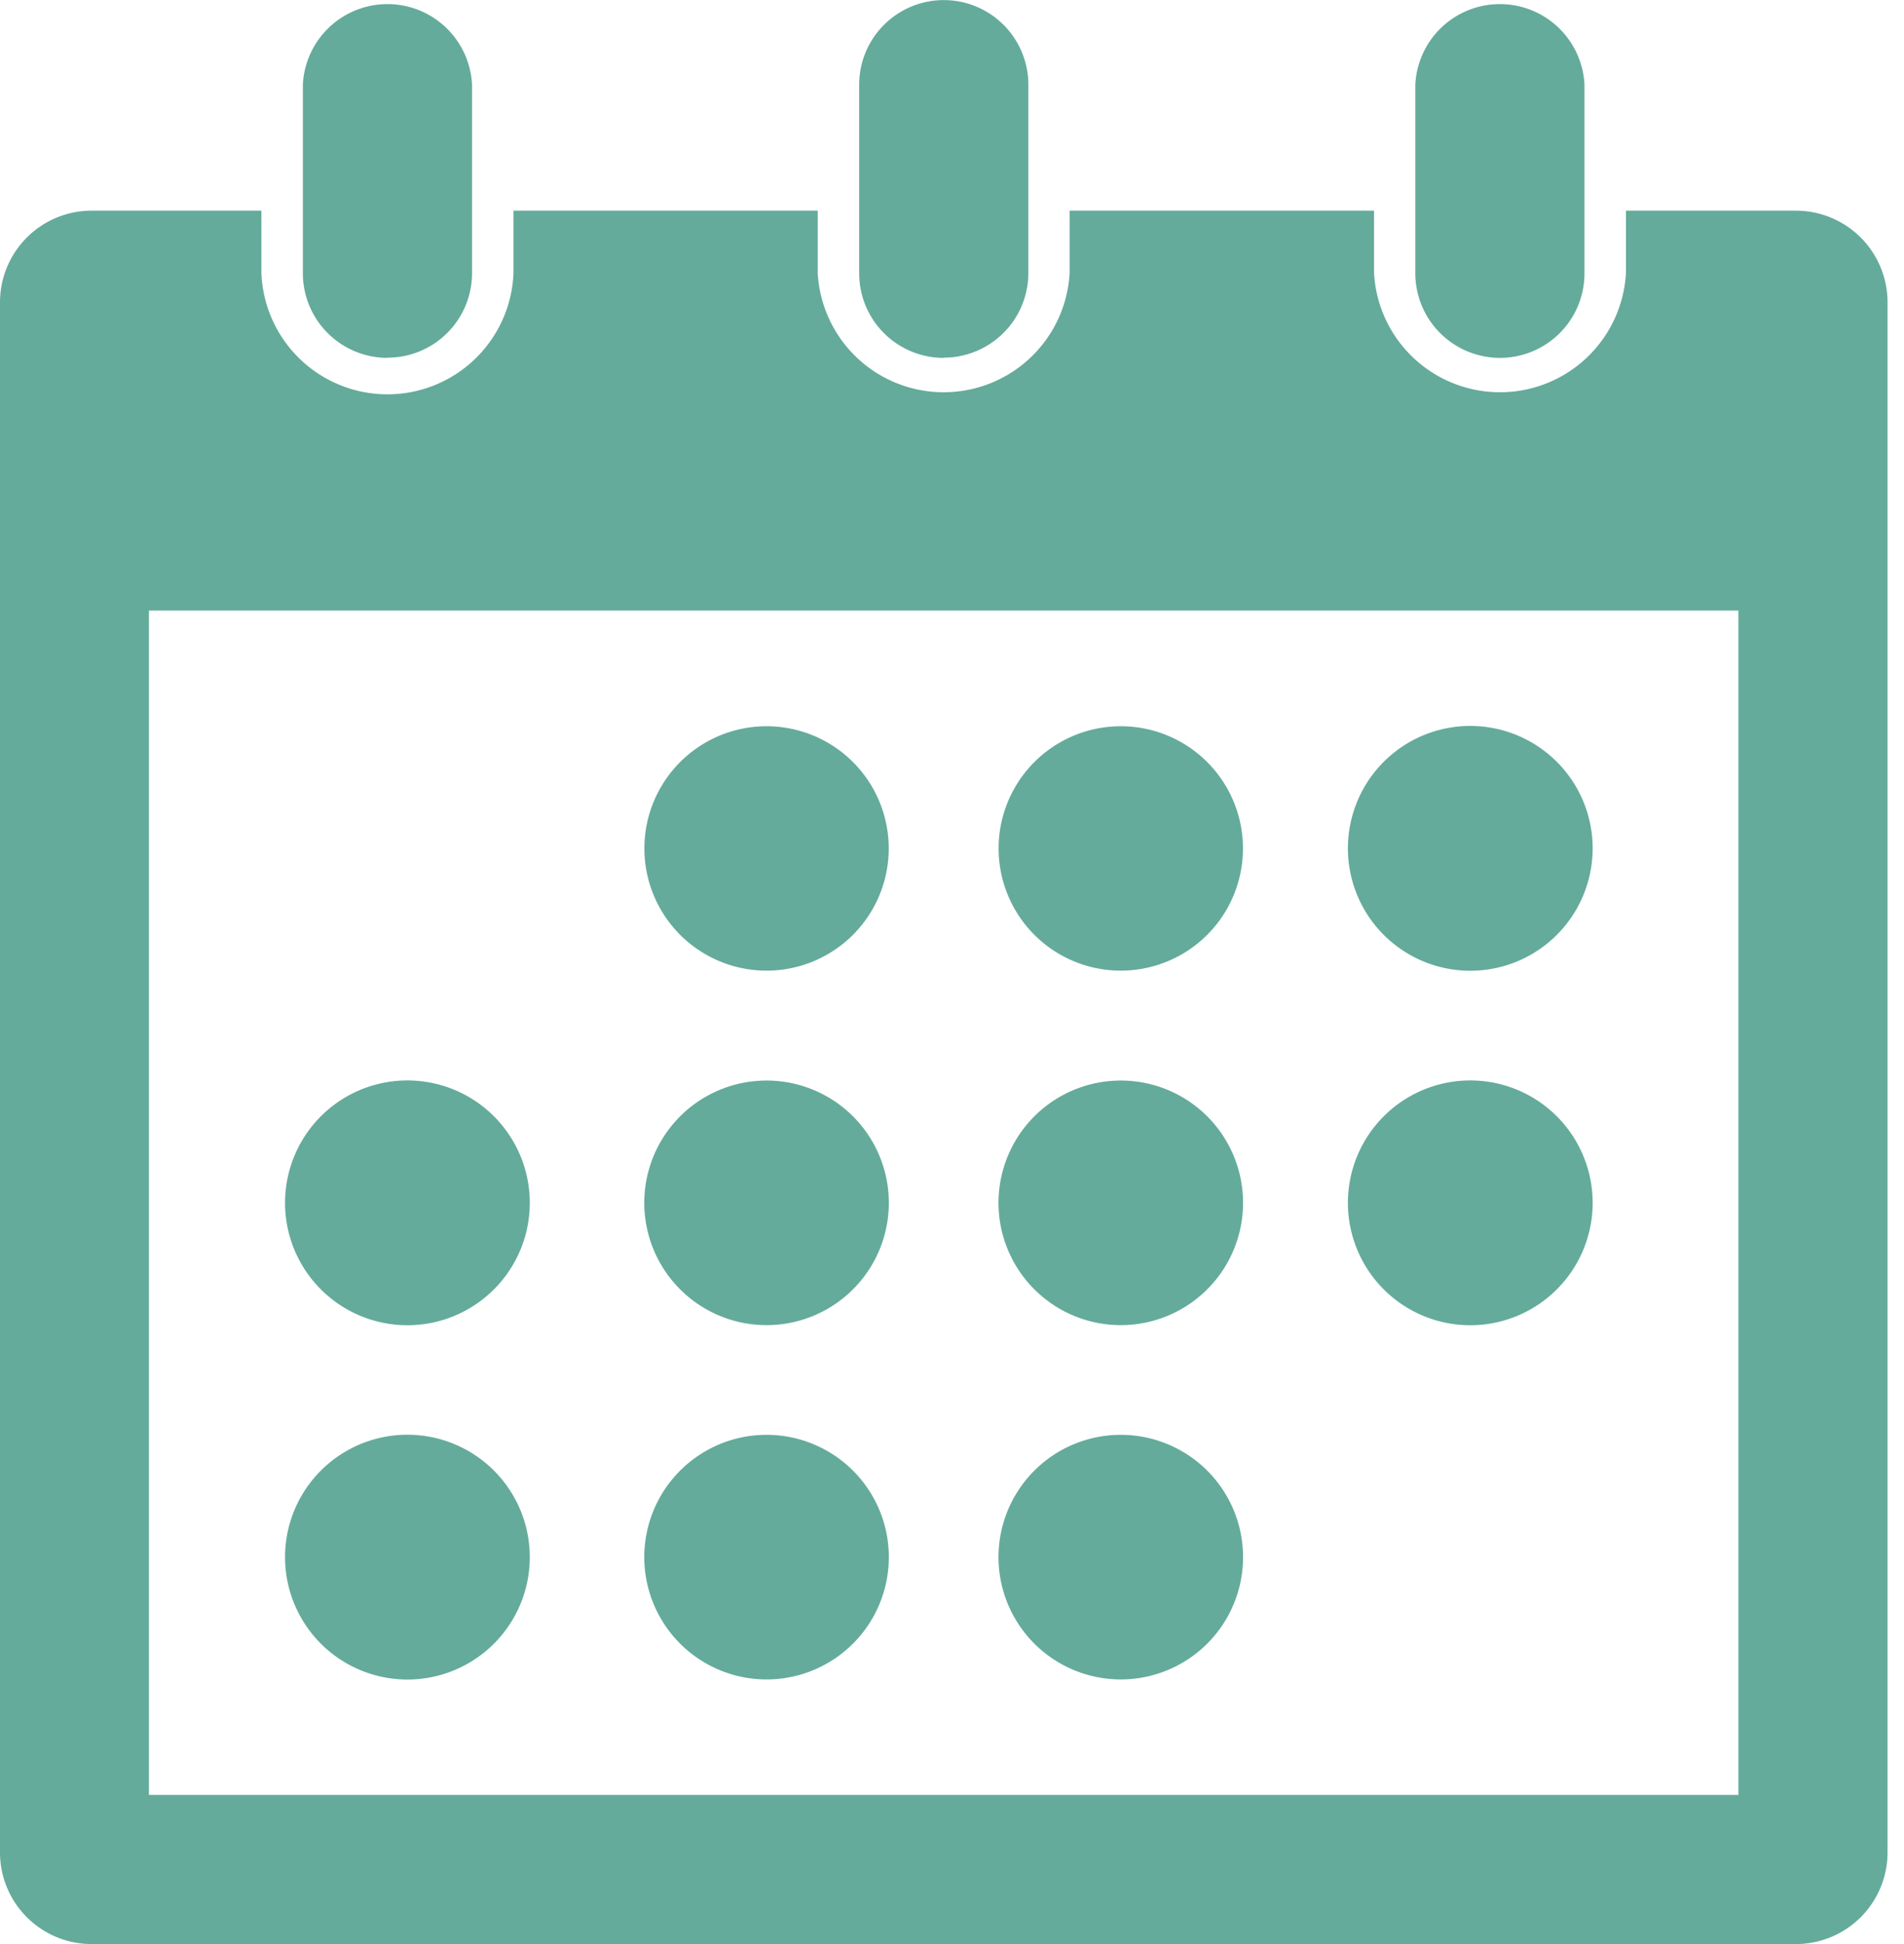
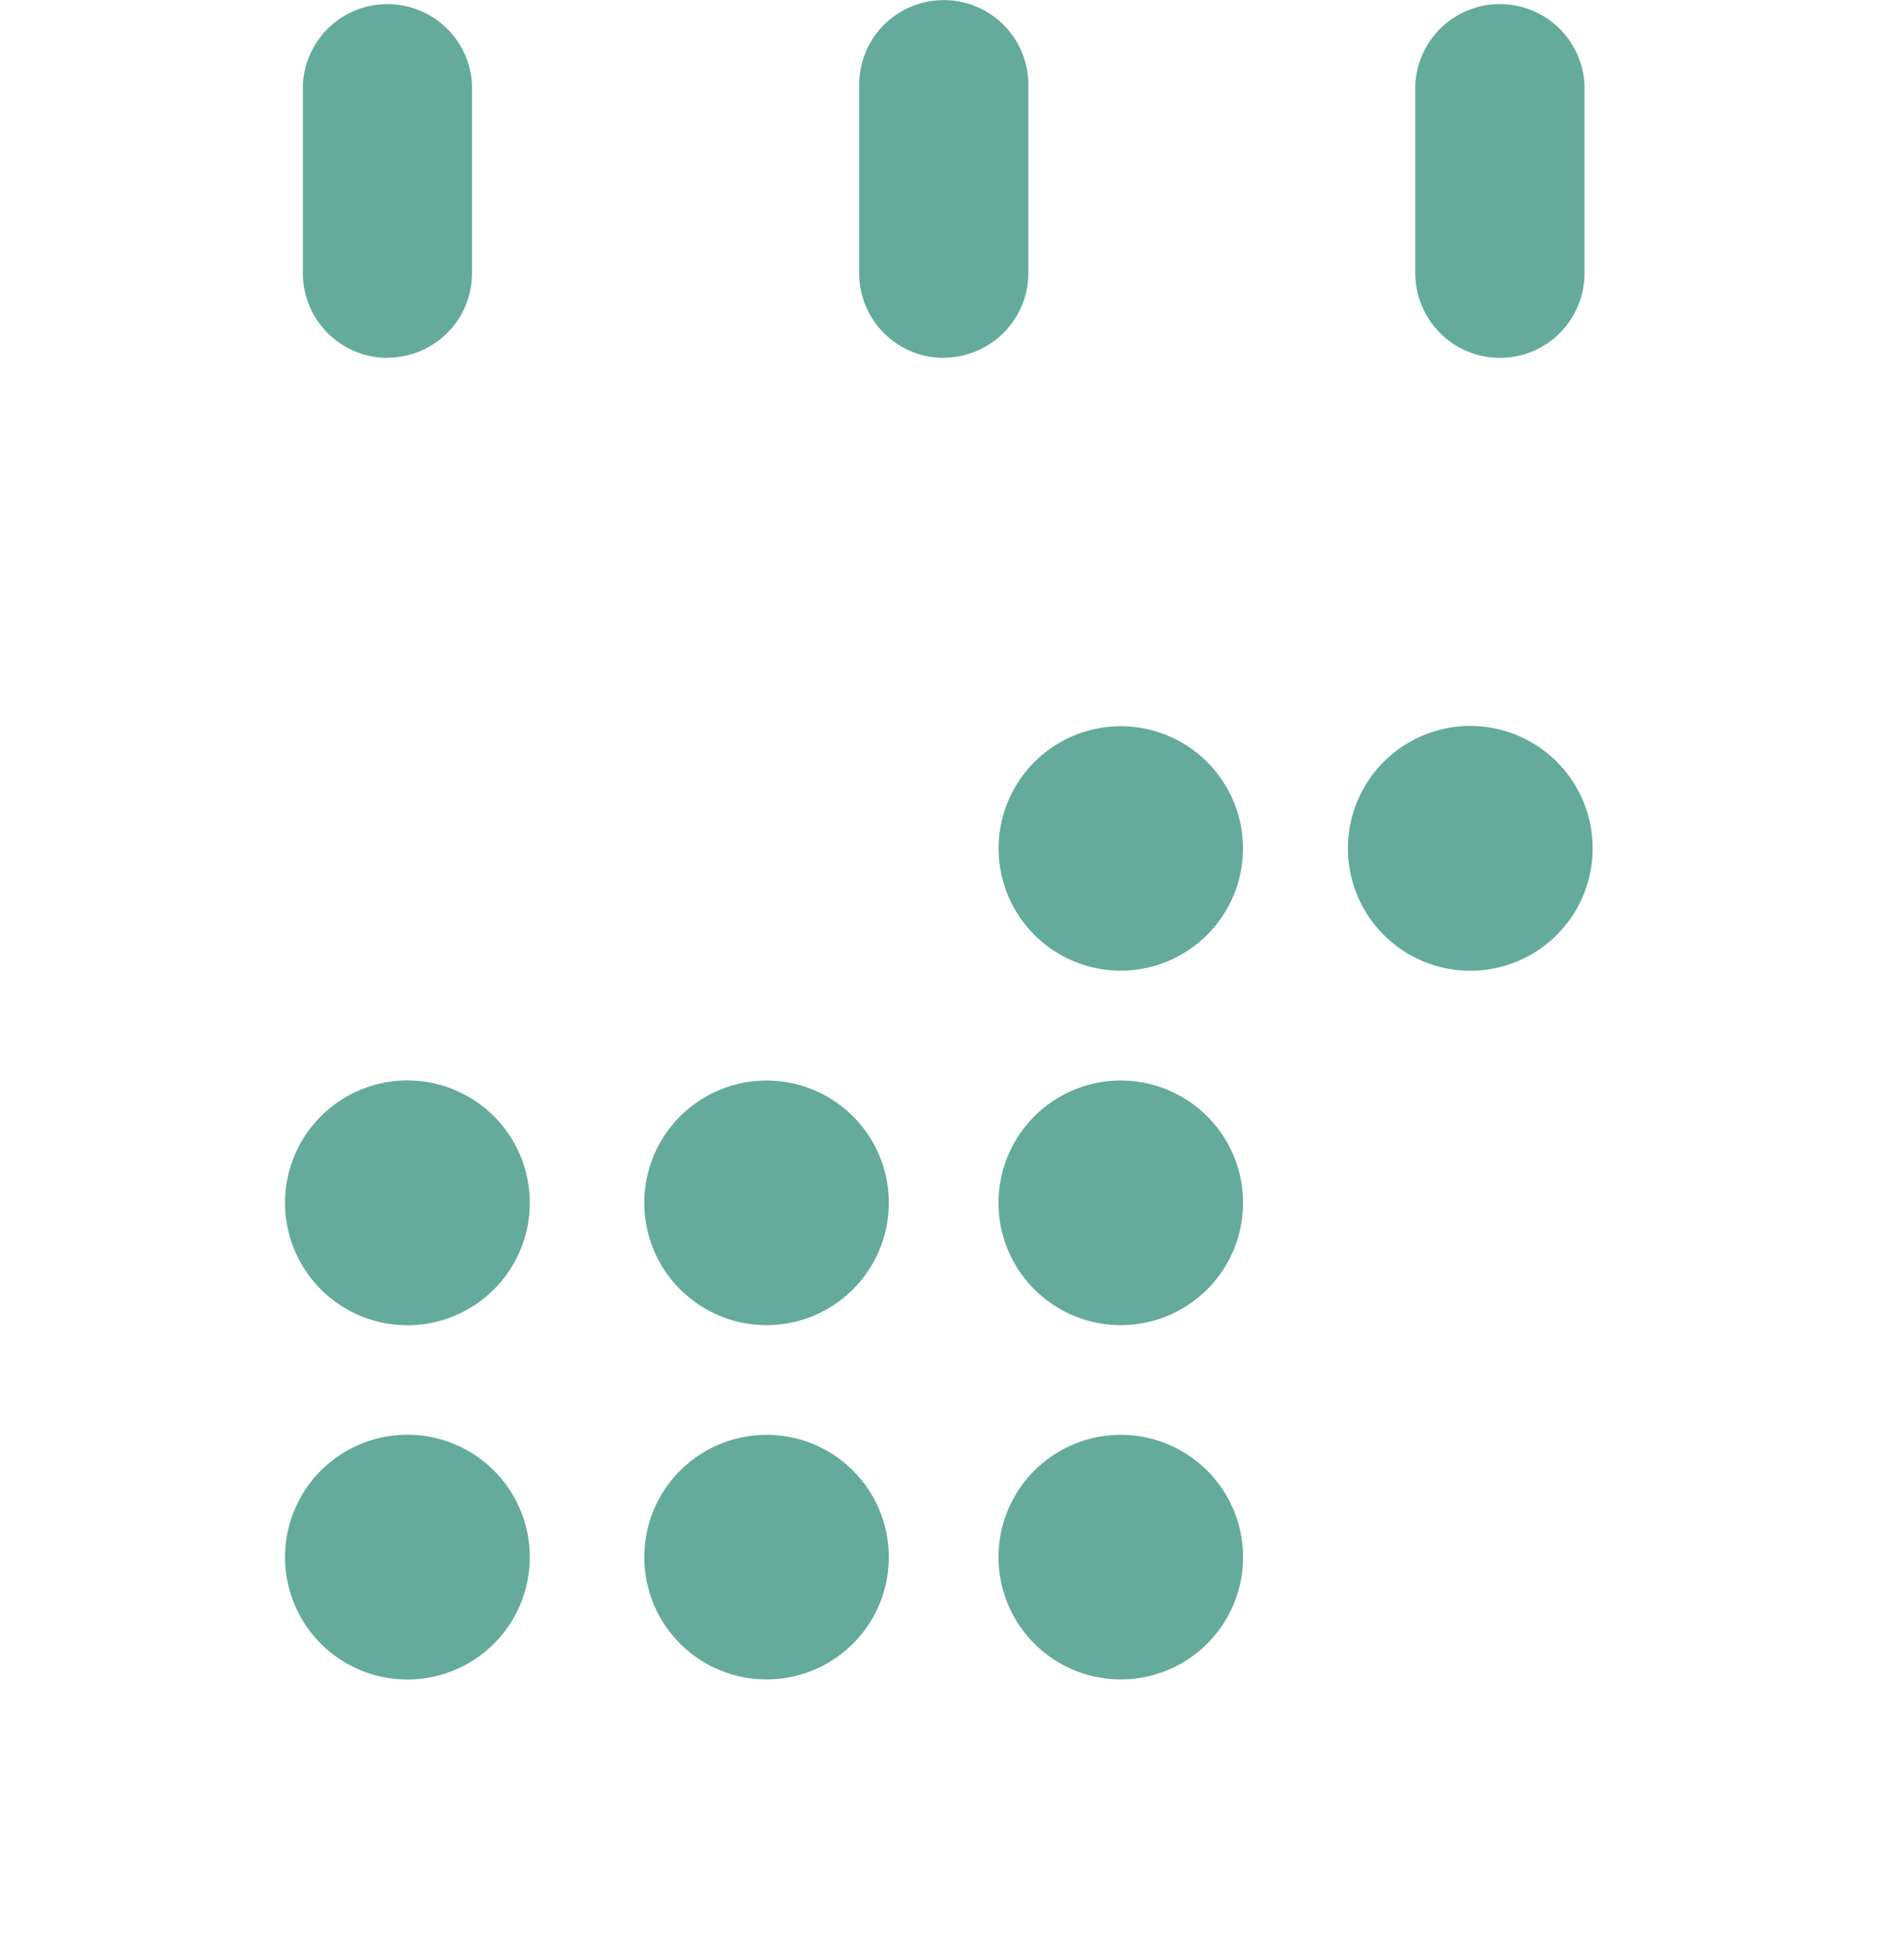
<svg xmlns="http://www.w3.org/2000/svg" xml:space="preserve" fill-rule="evenodd" stroke-linejoin="round" stroke-miterlimit="2" clip-rule="evenodd" viewBox="0 0 96 98">
  <path fill="#64ab9b" fill-rule="nonzero" d="M20.79 66.8a6.17 6.17 0 1 1 0-12.33 6.17 6.17 0 0 1 0 12.33Z" />
  <path fill="#64ab9b" fill-rule="nonzero" d="M20.79 84.66a6.17 6.17 0 1 1 0-12.33 6.17 6.17 0 0 1 0 12.33Z" />
-   <path fill="#64ab9b" fill-rule="nonzero" d="M38.65 48.93a6.16 6.16 0 1 1 0-12.32 6.16 6.16 0 0 1 0 12.32Z" />
  <path fill="#64ab9b" fill-rule="nonzero" d="M38.65 66.8a6.16 6.16 0 1 1 0-12.33 6.16 6.16 0 0 1 0 12.33Z" />
  <path fill="#64ab9b" fill-rule="nonzero" d="M38.65 84.66a6.16 6.16 0 1 1 0-12.33 6.16 6.16 0 0 1 0 12.33Z" />
  <path fill="#64ab9b" fill-rule="nonzero" d="M56.51 48.93a6.16 6.16 0 1 1 0-12.32 6.16 6.16 0 0 1 0 12.32Z" />
  <path fill="#64ab9b" fill-rule="nonzero" d="M56.51 66.8a6.16 6.16 0 1 1 0-12.33 6.16 6.16 0 0 1 0 12.33Z" />
  <path fill="#64ab9b" fill-rule="nonzero" d="M56.51 84.66a6.16 6.16 0 1 1 0-12.33 6.16 6.16 0 0 1 0 12.33Z" />
  <path fill="#64ab9b" fill-rule="nonzero" d="M74.38 48.93a6.17 6.17 0 1 1 0-12.33 6.17 6.17 0 0 1 0 12.33Z" />
-   <path fill="#64ab9b" fill-rule="nonzero" d="M74.38 66.8a6.17 6.17 0 1 1 0-12.33 6.17 6.17 0 0 1 0 12.33Z" />
  <path fill="#64ab9b" fill-rule="nonzero" d="M75.63 18.04a4.27 4.27 0 0 1-4.27-4.27v-9.5a4.27 4.27 0 0 1 8.53 0v9.5a4.26 4.26 0 0 1-4.26 4.27Z" />
  <path fill="#64ab9b" fill-rule="nonzero" d="M47.58 18.04a4.26 4.26 0 0 1-4.26-4.27v-9.5a4.26 4.26 0 1 1 8.53 0v9.5a4.27 4.27 0 0 1-4.27 4.26Z" />
  <path fill="#64ab9b" fill-rule="nonzero" d="M19.54 18.04a4.27 4.27 0 0 1-4.27-4.27v-9.5a4.27 4.27 0 0 1 8.53 0v9.5a4.26 4.26 0 0 1-4.26 4.26Z" />
-   <path fill="#64ab9b" fill-rule="nonzero" d="M87.65 30.78v59.7H7.51v-59.7h80.14Zm2.89-20.16h-8.56v3.15a6.36 6.36 0 0 1-12.7 0v-3.15H53.93v3.15a6.36 6.36 0 0 1-12.7 0v-3.15H25.89v3.15a6.36 6.36 0 0 1-12.71 0v-3.15H4.62A4.62 4.62 0 0 0 0 15.24v78.14A4.62 4.62 0 0 0 4.62 98h85.92a4.62 4.62 0 0 0 4.63-4.62V15.24a4.62 4.62 0 0 0-4.63-4.62Z" />
</svg>